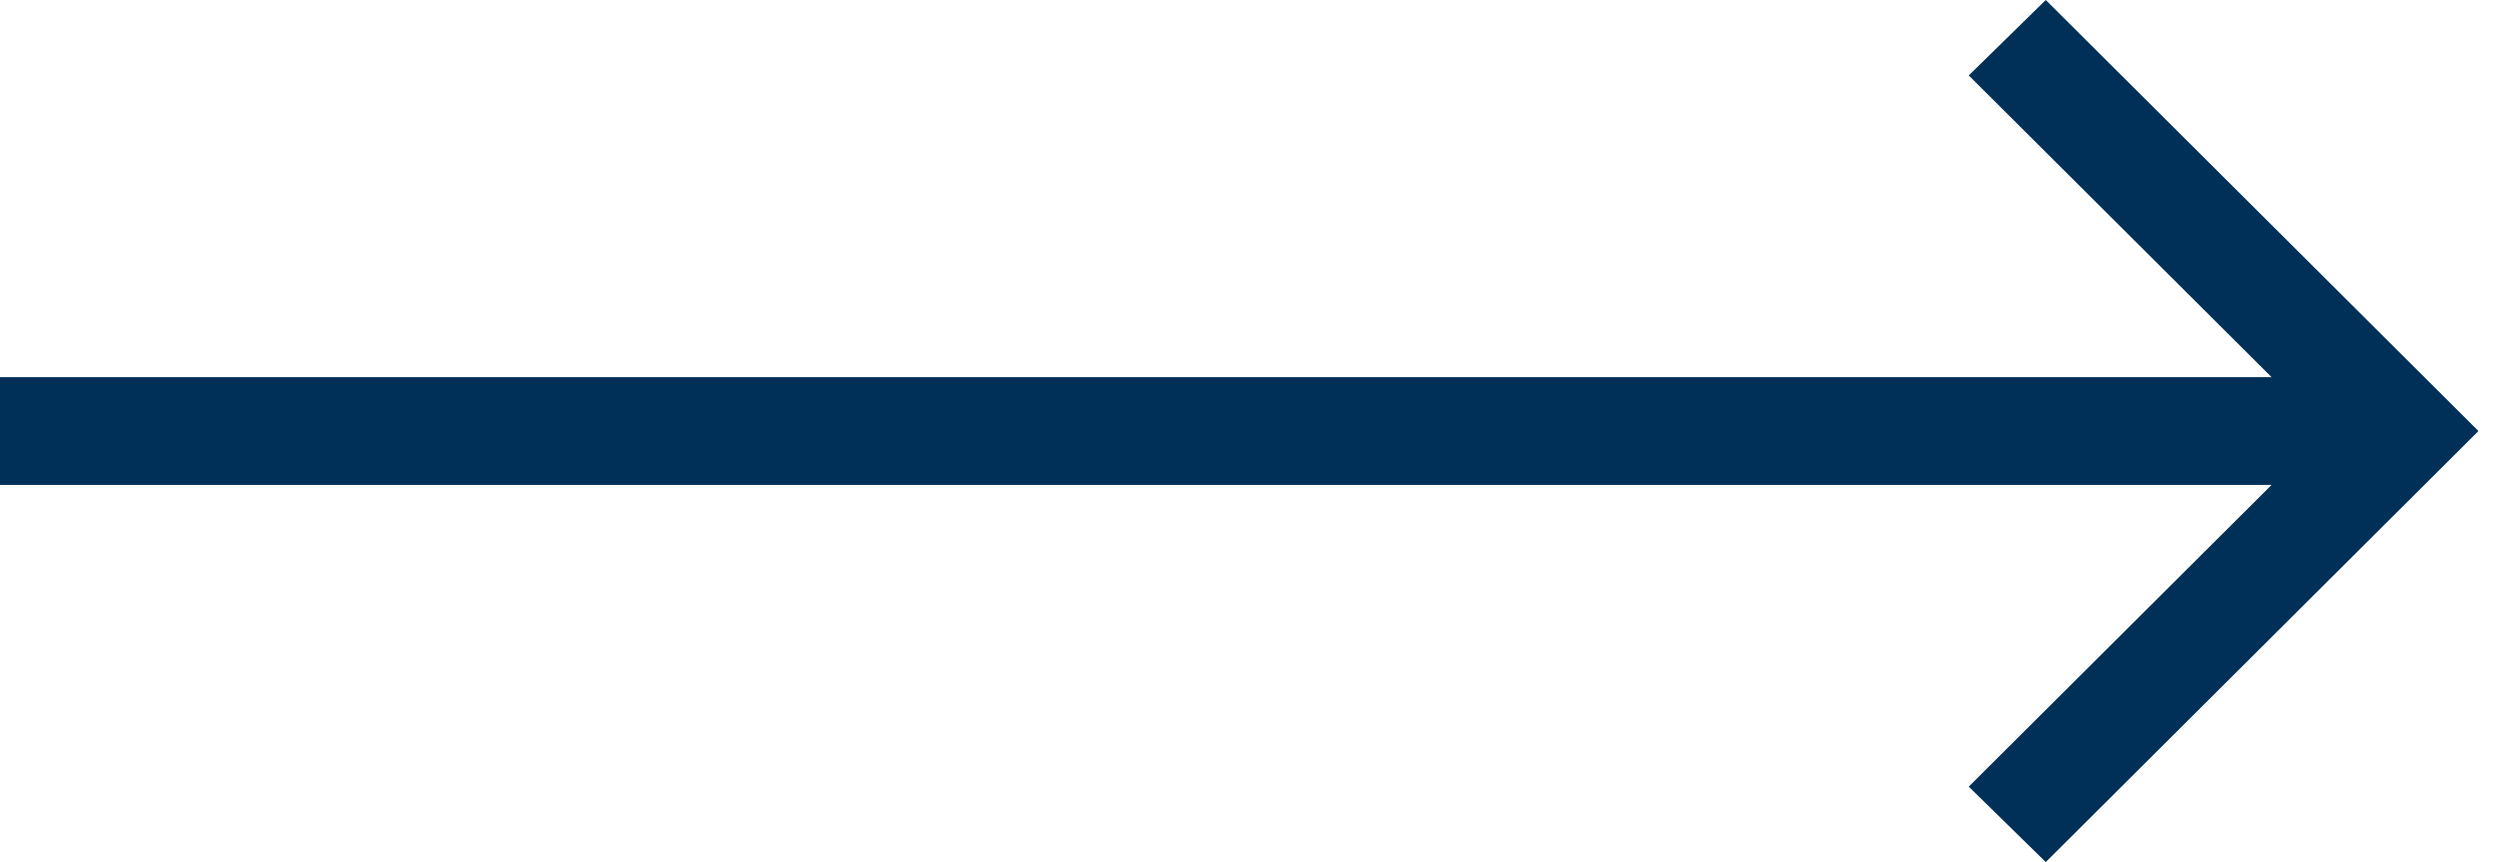
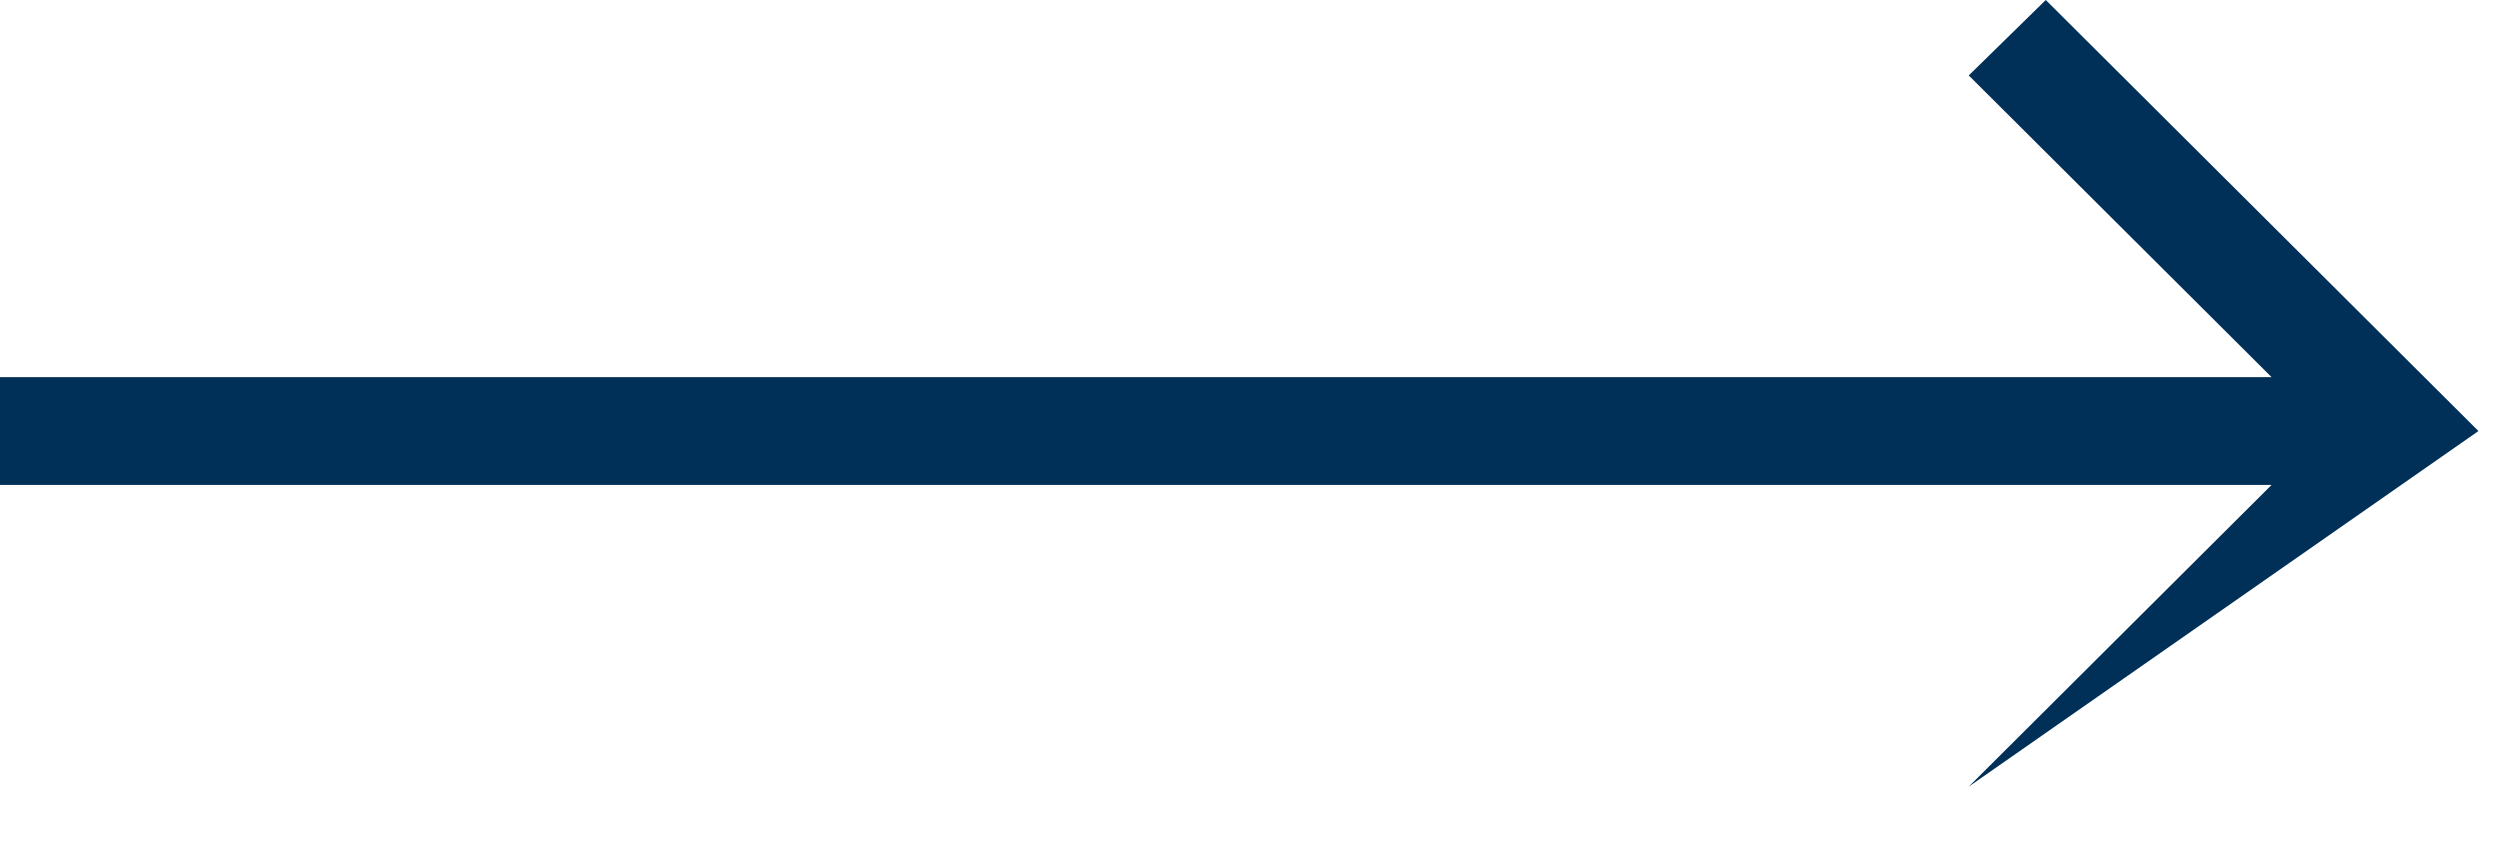
<svg xmlns="http://www.w3.org/2000/svg" width="58" height="20" viewBox="0 0 58 20" fill="none">
-   <path d="M52.701 8.75L45.675 1.75L47.462 -4.84454e-06L57.5 10L47.462 20L45.675 18.25L52.701 11.25L-7.64948e-07 11.25L-9.83505e-07 8.75L52.701 8.75Z" fill="#003057" />
+   <path d="M52.701 8.75L45.675 1.75L47.462 -4.84454e-06L57.5 10L45.675 18.25L52.701 11.25L-7.64948e-07 11.25L-9.83505e-07 8.75L52.701 8.75Z" fill="#003057" />
</svg>